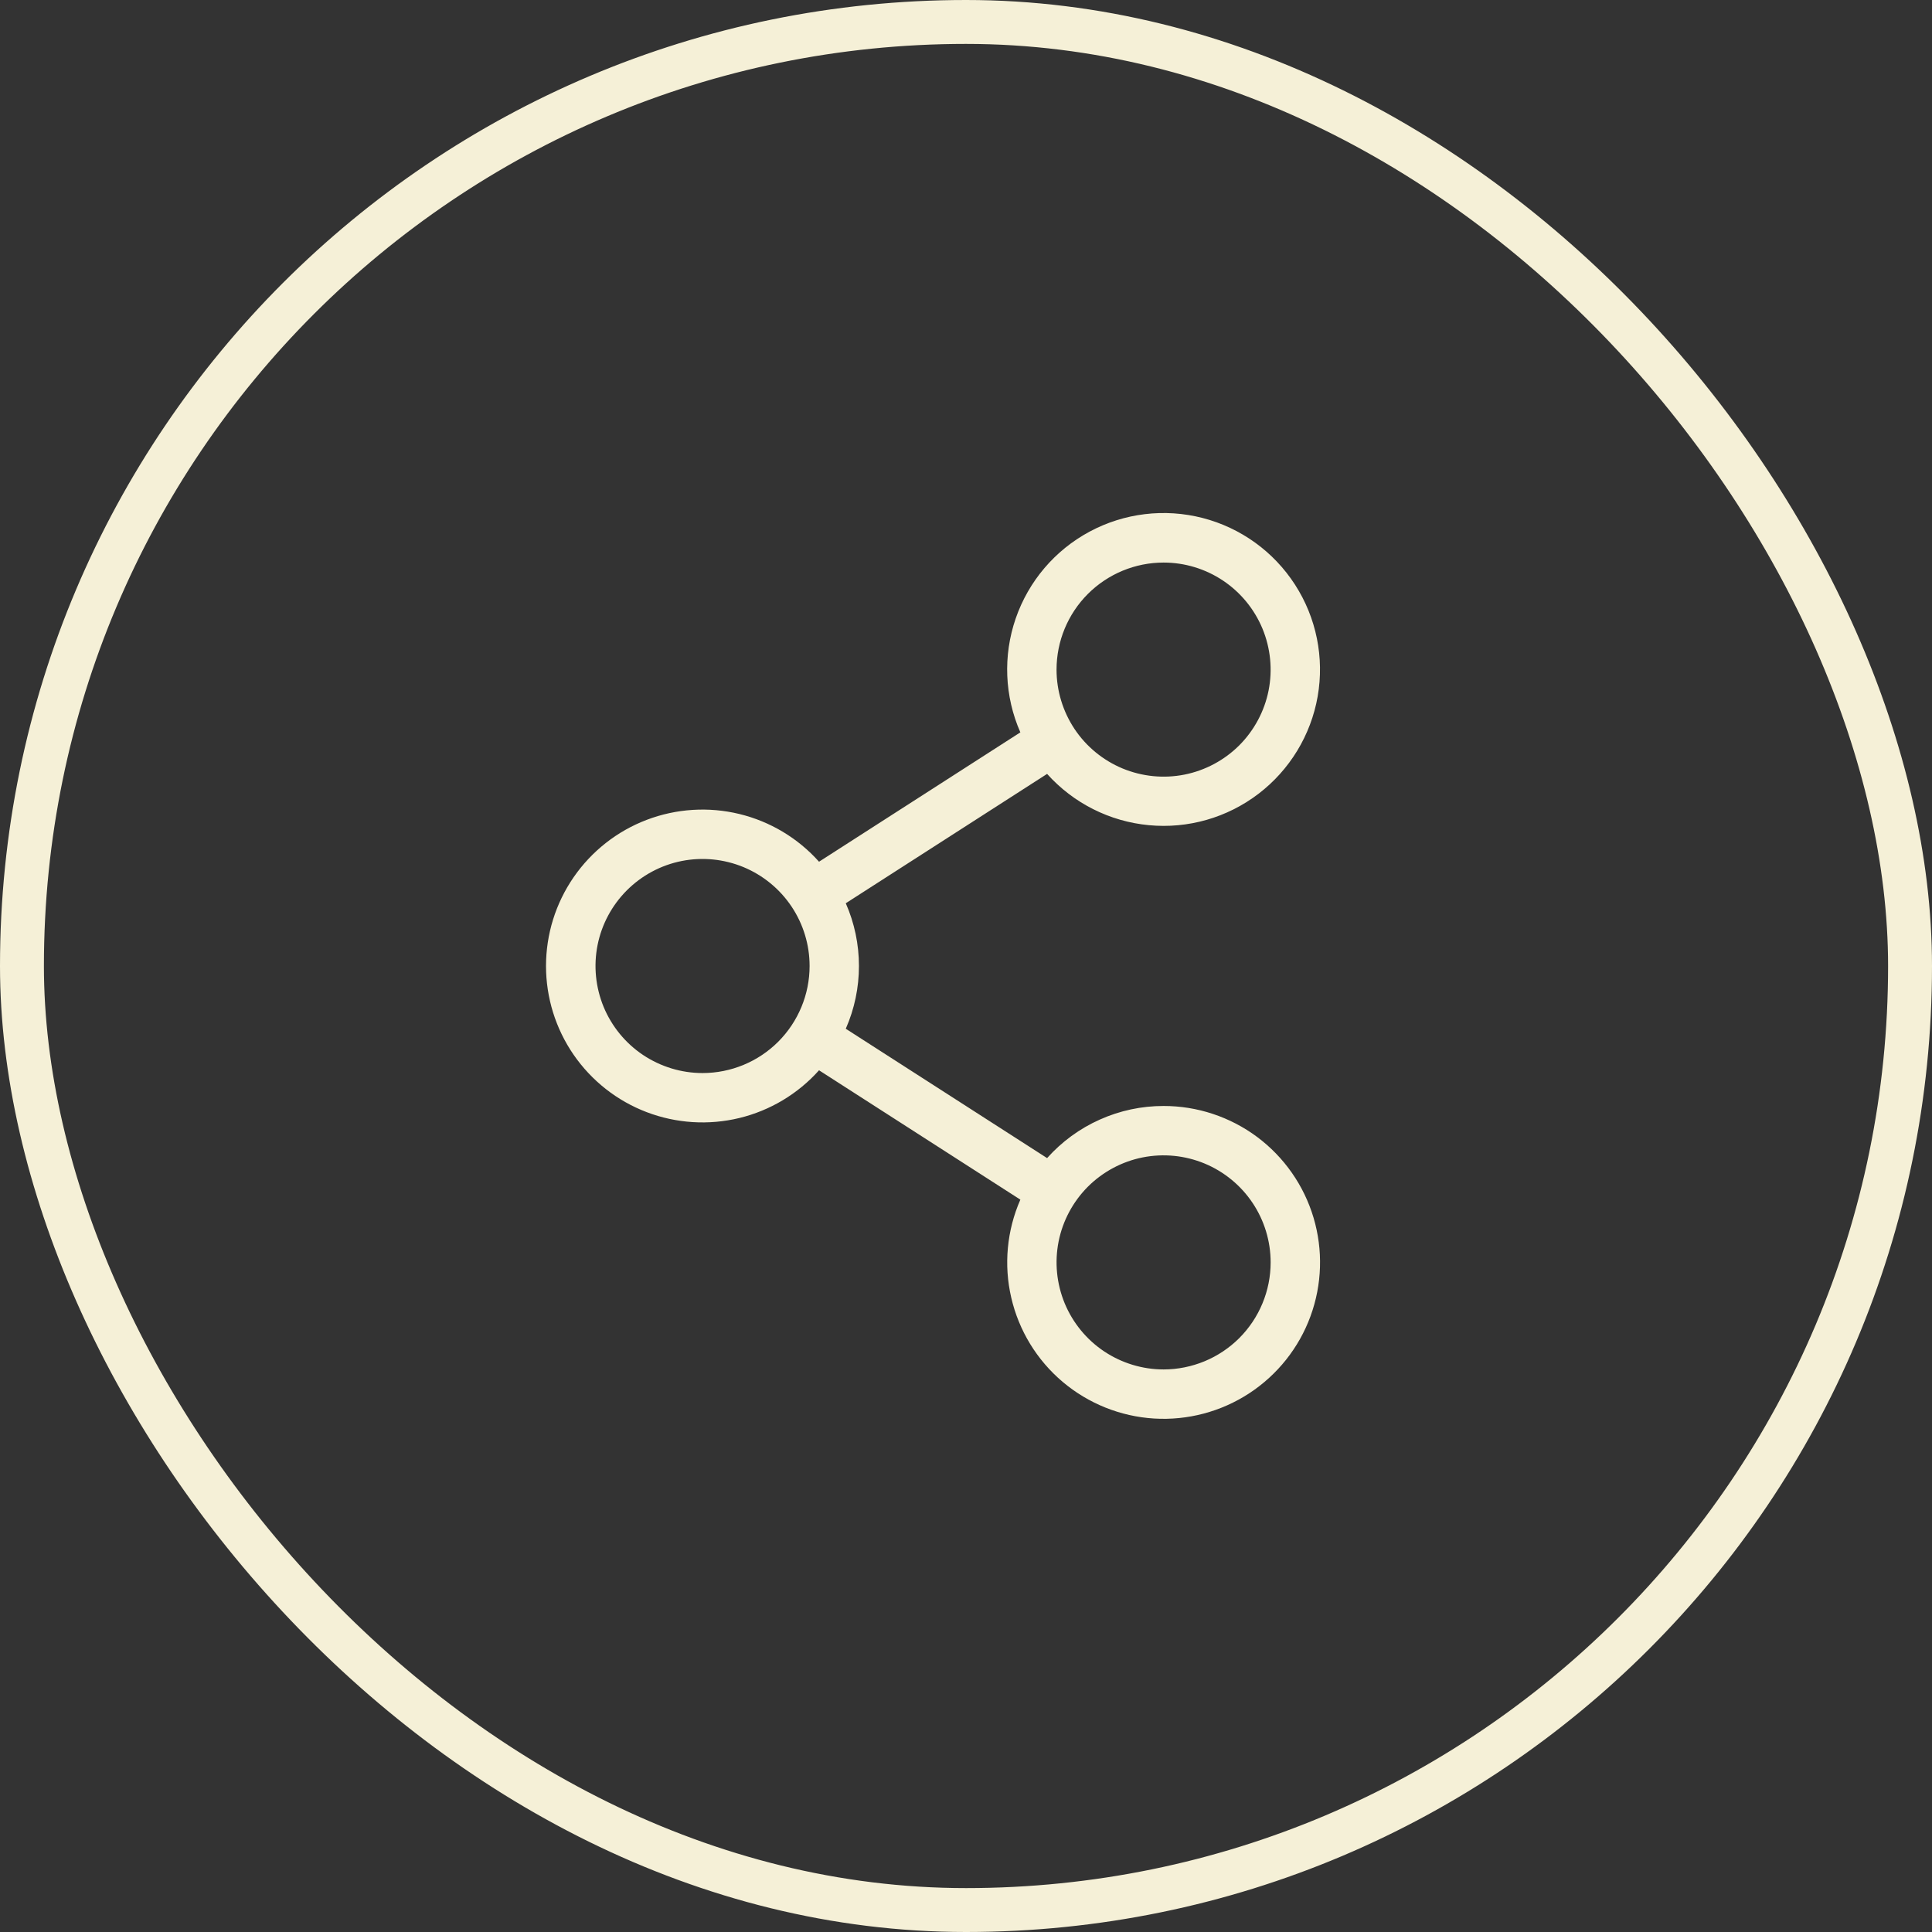
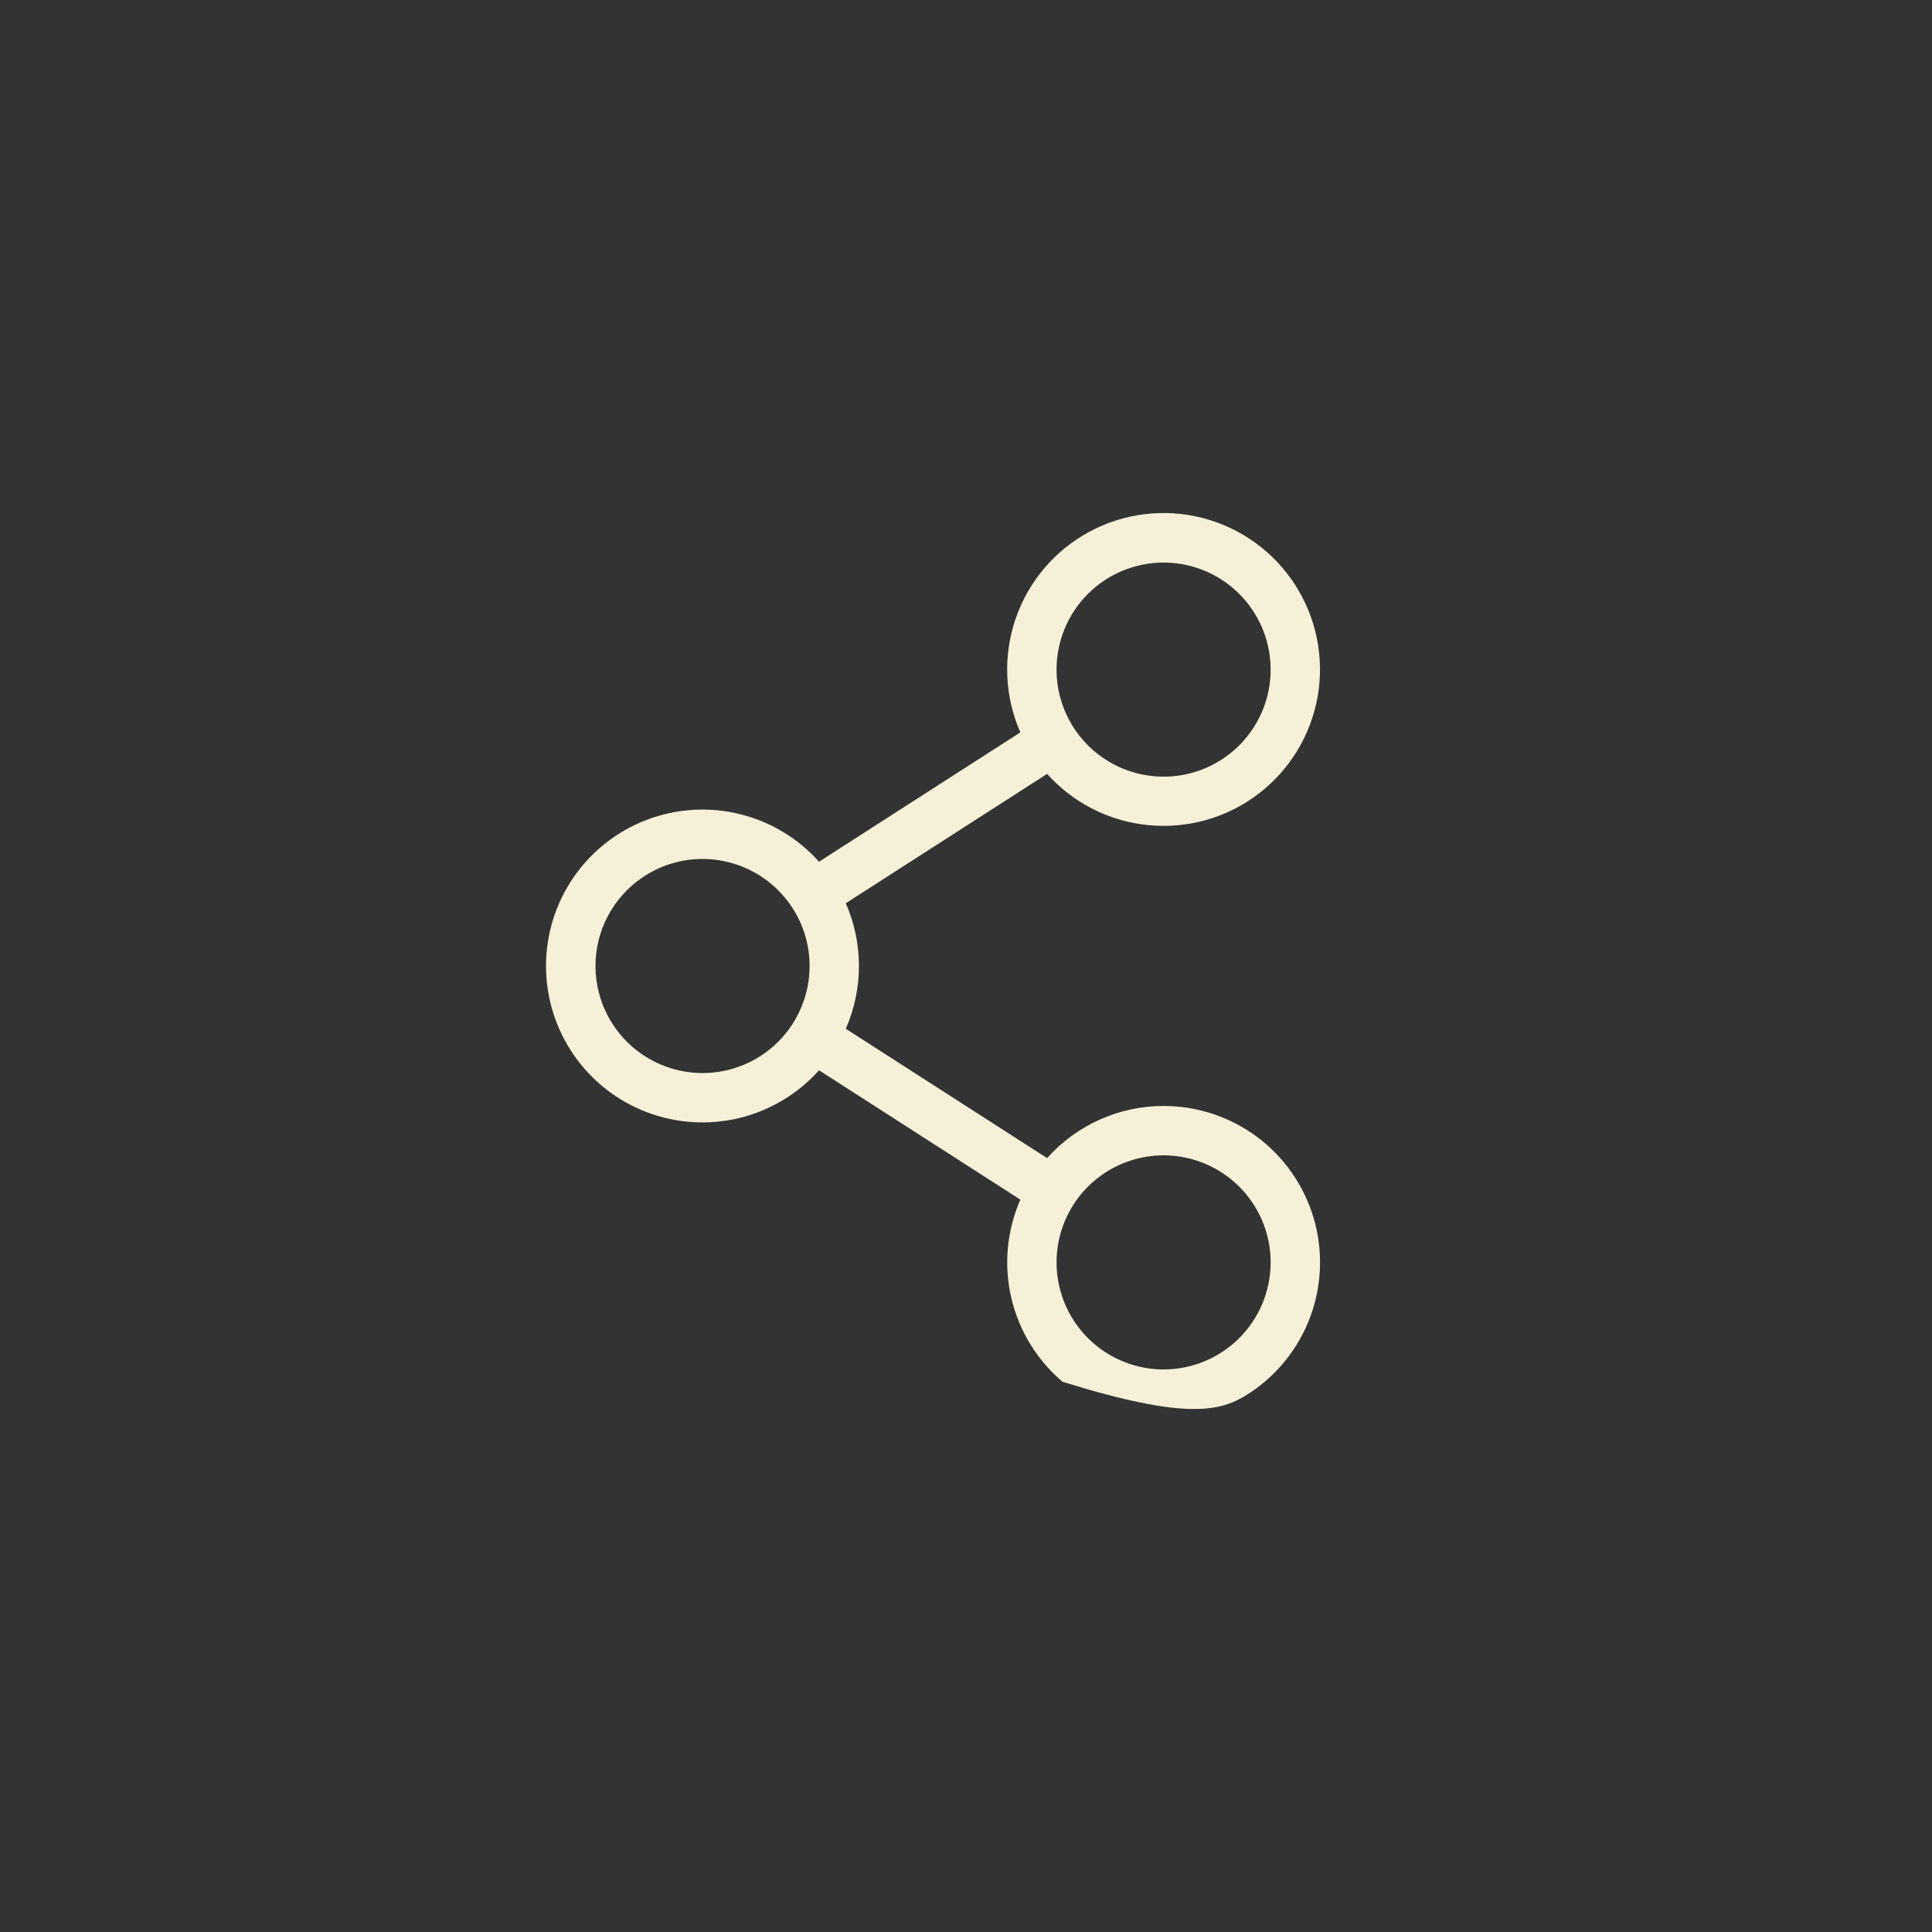
<svg xmlns="http://www.w3.org/2000/svg" width="44" height="44" viewBox="0 0 44 44" fill="none">
  <rect x="0" y="0" width="44" height="44" fill="#333333" stroke="none" />
-   <rect x="0.5" y="0.5" width="43" height="43" rx="21.5" stroke="#F5F0D7" />
-   <path d="M26.5 25.188C25.999 25.187 25.504 25.293 25.047 25.498C24.589 25.702 24.18 26.002 23.847 26.375L19.262 23.429C19.46 22.978 19.562 22.492 19.562 22C19.562 21.508 19.46 21.021 19.262 20.571L23.847 17.625C24.445 18.292 25.273 18.709 26.165 18.793C27.057 18.878 27.948 18.623 28.66 18.079C29.372 17.536 29.854 16.744 30.009 15.861C30.163 14.979 29.98 14.07 29.494 13.317C29.009 12.564 28.258 12.021 27.39 11.797C26.523 11.573 25.603 11.684 24.814 12.108C24.024 12.532 23.424 13.238 23.132 14.085C22.84 14.932 22.877 15.858 23.238 16.679L18.653 19.625C18.172 19.087 17.539 18.708 16.838 18.538C16.137 18.368 15.401 18.415 14.727 18.672C14.053 18.929 13.473 19.385 13.063 19.98C12.654 20.574 12.435 21.278 12.435 22C12.435 22.721 12.654 23.426 13.063 24.02C13.473 24.615 14.053 25.071 14.727 25.328C15.401 25.585 16.137 25.632 16.838 25.462C17.539 25.292 18.172 24.913 18.653 24.375L23.238 27.321C22.93 28.024 22.857 28.808 23.031 29.555C23.204 30.303 23.614 30.974 24.2 31.47C24.786 31.965 25.516 32.259 26.282 32.306C27.048 32.353 27.809 32.151 28.451 31.731C29.093 31.311 29.583 30.695 29.846 29.975C30.11 29.254 30.134 28.468 29.915 27.732C29.696 26.997 29.245 26.352 28.63 25.893C28.014 25.435 27.267 25.187 26.5 25.188ZM26.5 12.812C26.982 12.812 27.453 12.955 27.854 13.223C28.255 13.491 28.567 13.872 28.752 14.317C28.936 14.763 28.985 15.253 28.891 15.726C28.797 16.198 28.564 16.633 28.224 16.974C27.883 17.314 27.448 17.547 26.976 17.641C26.503 17.735 26.013 17.686 25.567 17.502C25.122 17.317 24.741 17.005 24.473 16.604C24.206 16.203 24.062 15.732 24.062 15.25C24.062 14.604 24.319 13.983 24.776 13.526C25.234 13.069 25.854 12.812 26.5 12.812ZM16 24.438C15.518 24.438 15.047 24.294 14.646 24.027C14.245 23.759 13.933 23.378 13.748 22.933C13.564 22.487 13.515 21.997 13.609 21.524C13.703 21.052 13.936 20.617 14.277 20.276C14.617 19.936 15.052 19.703 15.524 19.609C15.997 19.515 16.487 19.564 16.933 19.748C17.378 19.933 17.759 20.245 18.027 20.646C18.295 21.047 18.438 21.518 18.438 22C18.438 22.646 18.181 23.266 17.724 23.724C17.267 24.181 16.646 24.438 16 24.438ZM26.5 31.188C26.018 31.188 25.547 31.044 25.146 30.777C24.745 30.509 24.433 30.128 24.248 29.683C24.064 29.237 24.015 28.747 24.109 28.274C24.203 27.802 24.436 27.367 24.776 27.026C25.117 26.686 25.552 26.453 26.024 26.359C26.497 26.265 26.987 26.314 27.433 26.498C27.878 26.683 28.259 26.995 28.527 27.396C28.795 27.797 28.938 28.268 28.938 28.75C28.938 29.07 28.875 29.387 28.752 29.683C28.63 29.979 28.45 30.247 28.224 30.474C27.997 30.7 27.729 30.879 27.433 31.002C27.137 31.124 26.82 31.188 26.5 31.188Z" fill="#F5F0D7" />
+   <path d="M26.5 25.188C25.999 25.187 25.504 25.293 25.047 25.498C24.589 25.702 24.18 26.002 23.847 26.375L19.262 23.429C19.46 22.978 19.562 22.492 19.562 22C19.562 21.508 19.46 21.021 19.262 20.571L23.847 17.625C24.445 18.292 25.273 18.709 26.165 18.793C27.057 18.878 27.948 18.623 28.66 18.079C29.372 17.536 29.854 16.744 30.009 15.861C30.163 14.979 29.98 14.07 29.494 13.317C29.009 12.564 28.258 12.021 27.39 11.797C26.523 11.573 25.603 11.684 24.814 12.108C24.024 12.532 23.424 13.238 23.132 14.085C22.84 14.932 22.877 15.858 23.238 16.679L18.653 19.625C18.172 19.087 17.539 18.708 16.838 18.538C16.137 18.368 15.401 18.415 14.727 18.672C14.053 18.929 13.473 19.385 13.063 19.98C12.654 20.574 12.435 21.278 12.435 22C12.435 22.721 12.654 23.426 13.063 24.02C13.473 24.615 14.053 25.071 14.727 25.328C15.401 25.585 16.137 25.632 16.838 25.462C17.539 25.292 18.172 24.913 18.653 24.375L23.238 27.321C22.93 28.024 22.857 28.808 23.031 29.555C23.204 30.303 23.614 30.974 24.2 31.47C27.048 32.353 27.809 32.151 28.451 31.731C29.093 31.311 29.583 30.695 29.846 29.975C30.11 29.254 30.134 28.468 29.915 27.732C29.696 26.997 29.245 26.352 28.63 25.893C28.014 25.435 27.267 25.187 26.5 25.188ZM26.5 12.812C26.982 12.812 27.453 12.955 27.854 13.223C28.255 13.491 28.567 13.872 28.752 14.317C28.936 14.763 28.985 15.253 28.891 15.726C28.797 16.198 28.564 16.633 28.224 16.974C27.883 17.314 27.448 17.547 26.976 17.641C26.503 17.735 26.013 17.686 25.567 17.502C25.122 17.317 24.741 17.005 24.473 16.604C24.206 16.203 24.062 15.732 24.062 15.25C24.062 14.604 24.319 13.983 24.776 13.526C25.234 13.069 25.854 12.812 26.5 12.812ZM16 24.438C15.518 24.438 15.047 24.294 14.646 24.027C14.245 23.759 13.933 23.378 13.748 22.933C13.564 22.487 13.515 21.997 13.609 21.524C13.703 21.052 13.936 20.617 14.277 20.276C14.617 19.936 15.052 19.703 15.524 19.609C15.997 19.515 16.487 19.564 16.933 19.748C17.378 19.933 17.759 20.245 18.027 20.646C18.295 21.047 18.438 21.518 18.438 22C18.438 22.646 18.181 23.266 17.724 23.724C17.267 24.181 16.646 24.438 16 24.438ZM26.5 31.188C26.018 31.188 25.547 31.044 25.146 30.777C24.745 30.509 24.433 30.128 24.248 29.683C24.064 29.237 24.015 28.747 24.109 28.274C24.203 27.802 24.436 27.367 24.776 27.026C25.117 26.686 25.552 26.453 26.024 26.359C26.497 26.265 26.987 26.314 27.433 26.498C27.878 26.683 28.259 26.995 28.527 27.396C28.795 27.797 28.938 28.268 28.938 28.75C28.938 29.07 28.875 29.387 28.752 29.683C28.63 29.979 28.45 30.247 28.224 30.474C27.997 30.7 27.729 30.879 27.433 31.002C27.137 31.124 26.82 31.188 26.5 31.188Z" fill="#F5F0D7" />
</svg>